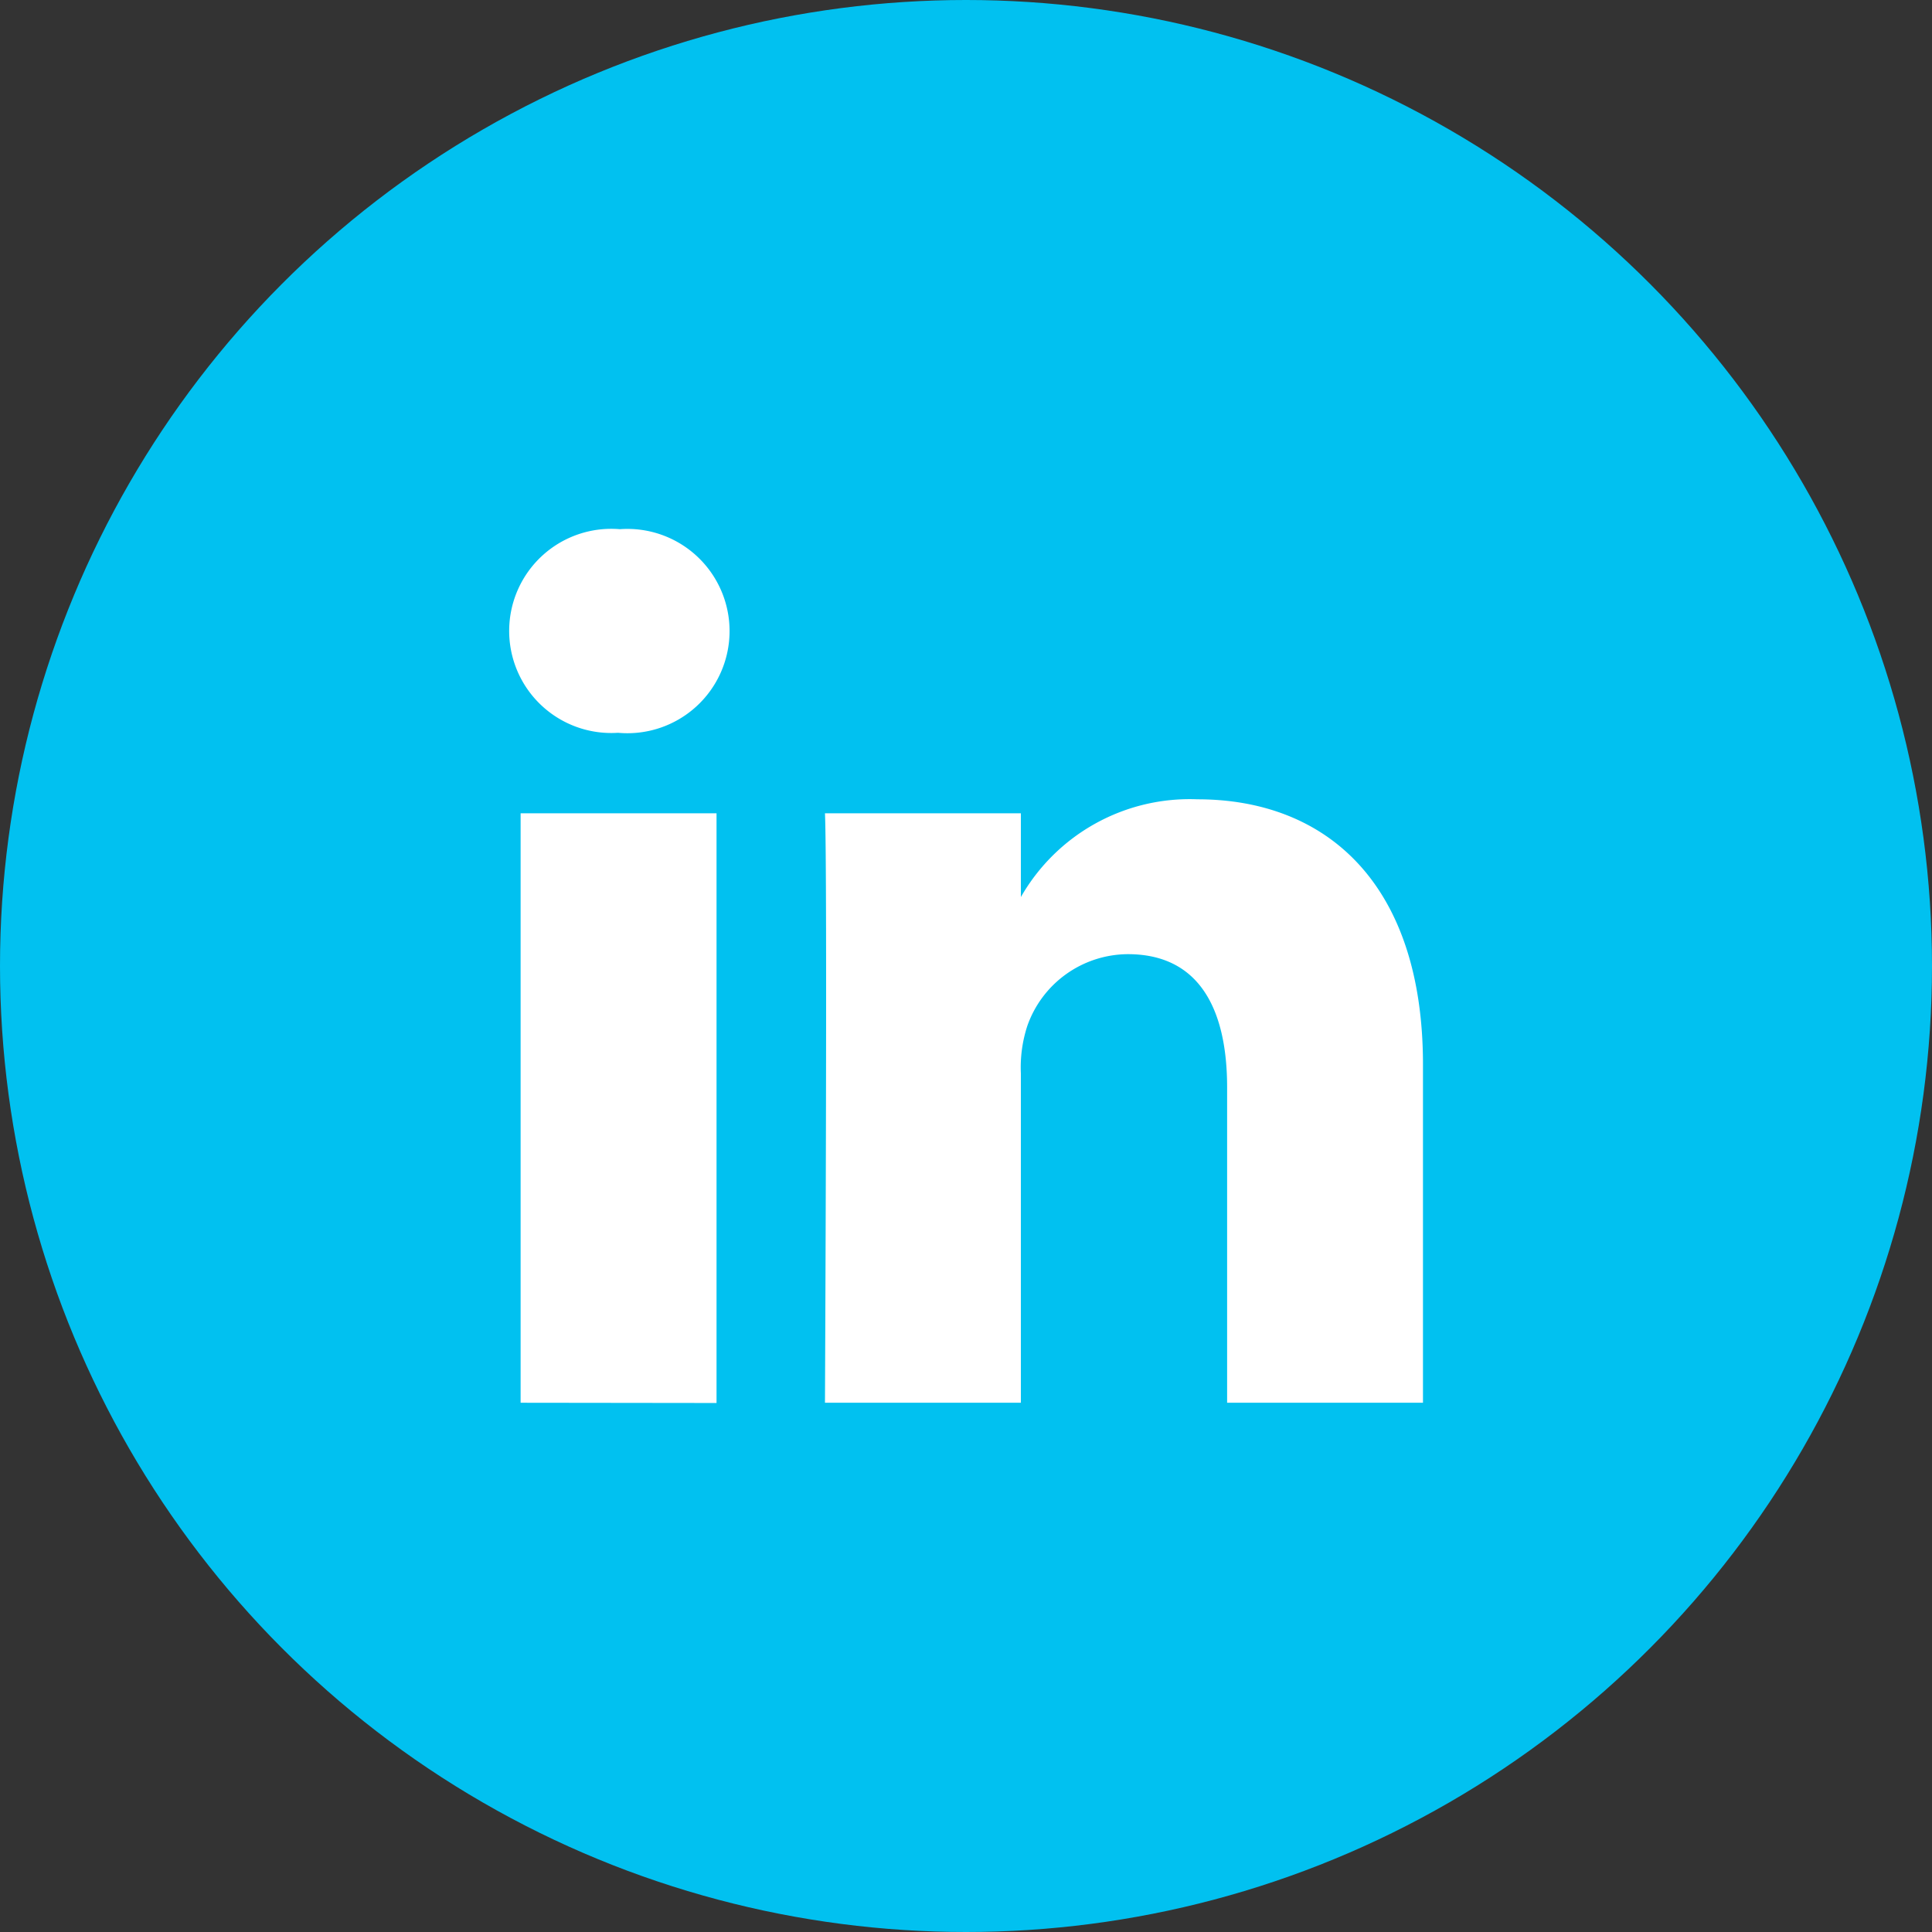
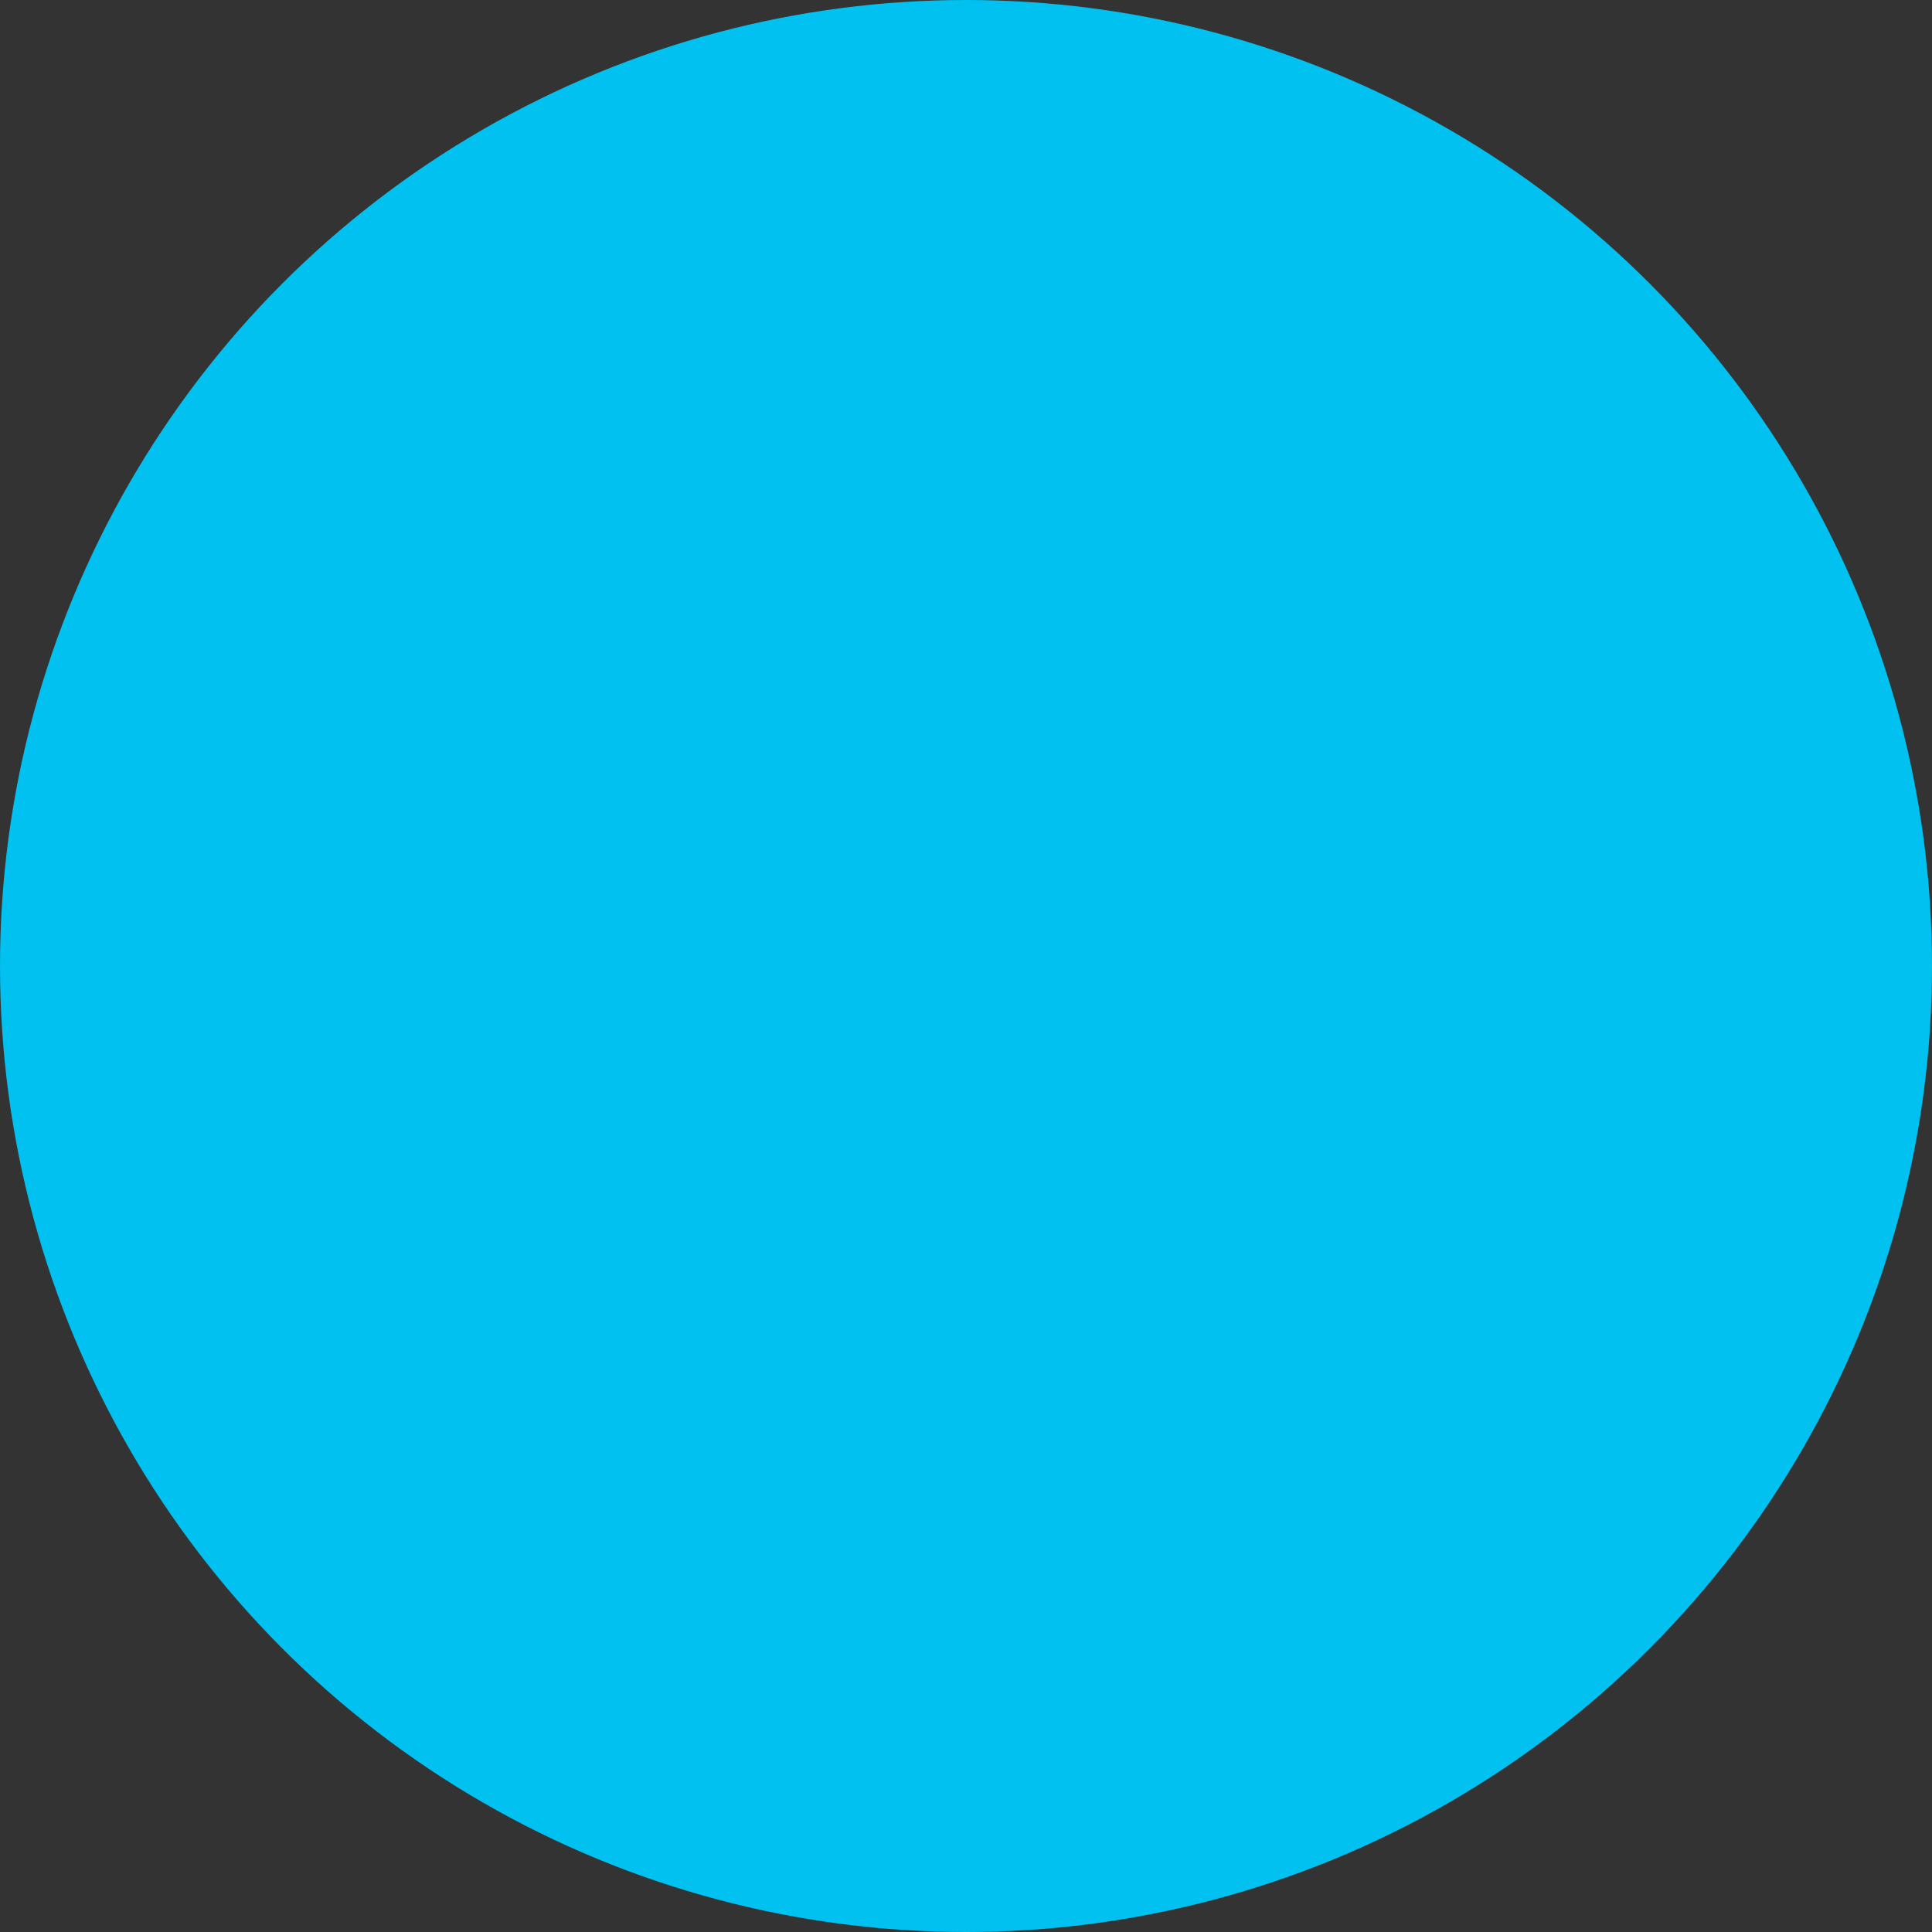
<svg xmlns="http://www.w3.org/2000/svg" width="32" height="32" viewBox="0 0 32 32">
  <rect x="0" y="0" width="32" height="32" fill="#333333" stroke="none" />
  <g id="Group_14571" data-name="Group 14571" transform="translate(-200 -10615)">
    <circle id="Ellipse_52" data-name="Ellipse 52" cx="16" cy="16" r="16" transform="translate(200 10615)" fill="#01c1f0" />
-     <path id="Path_35319" data-name="Path 35319" d="M15.138,15.176v-5.6c0-3-1.6-4.395-3.735-4.395A3.22,3.22,0,0,0,8.478,6.8V5.413H5.233c.043.916,0,9.763,0,9.763H8.478V9.724a2.211,2.211,0,0,1,.107-.791A1.775,1.775,0,0,1,10.25,7.746c1.175,0,1.644.9,1.644,2.207v5.223h3.245ZM1.814,4.08A1.692,1.692,0,1,0,1.836.707,1.691,1.691,0,1,0,1.794,4.08Zm1.623,11.1V5.413H.192v9.763Z" transform="translate(208.431 10623.058)" fill="#fff" />
  </g>
</svg>